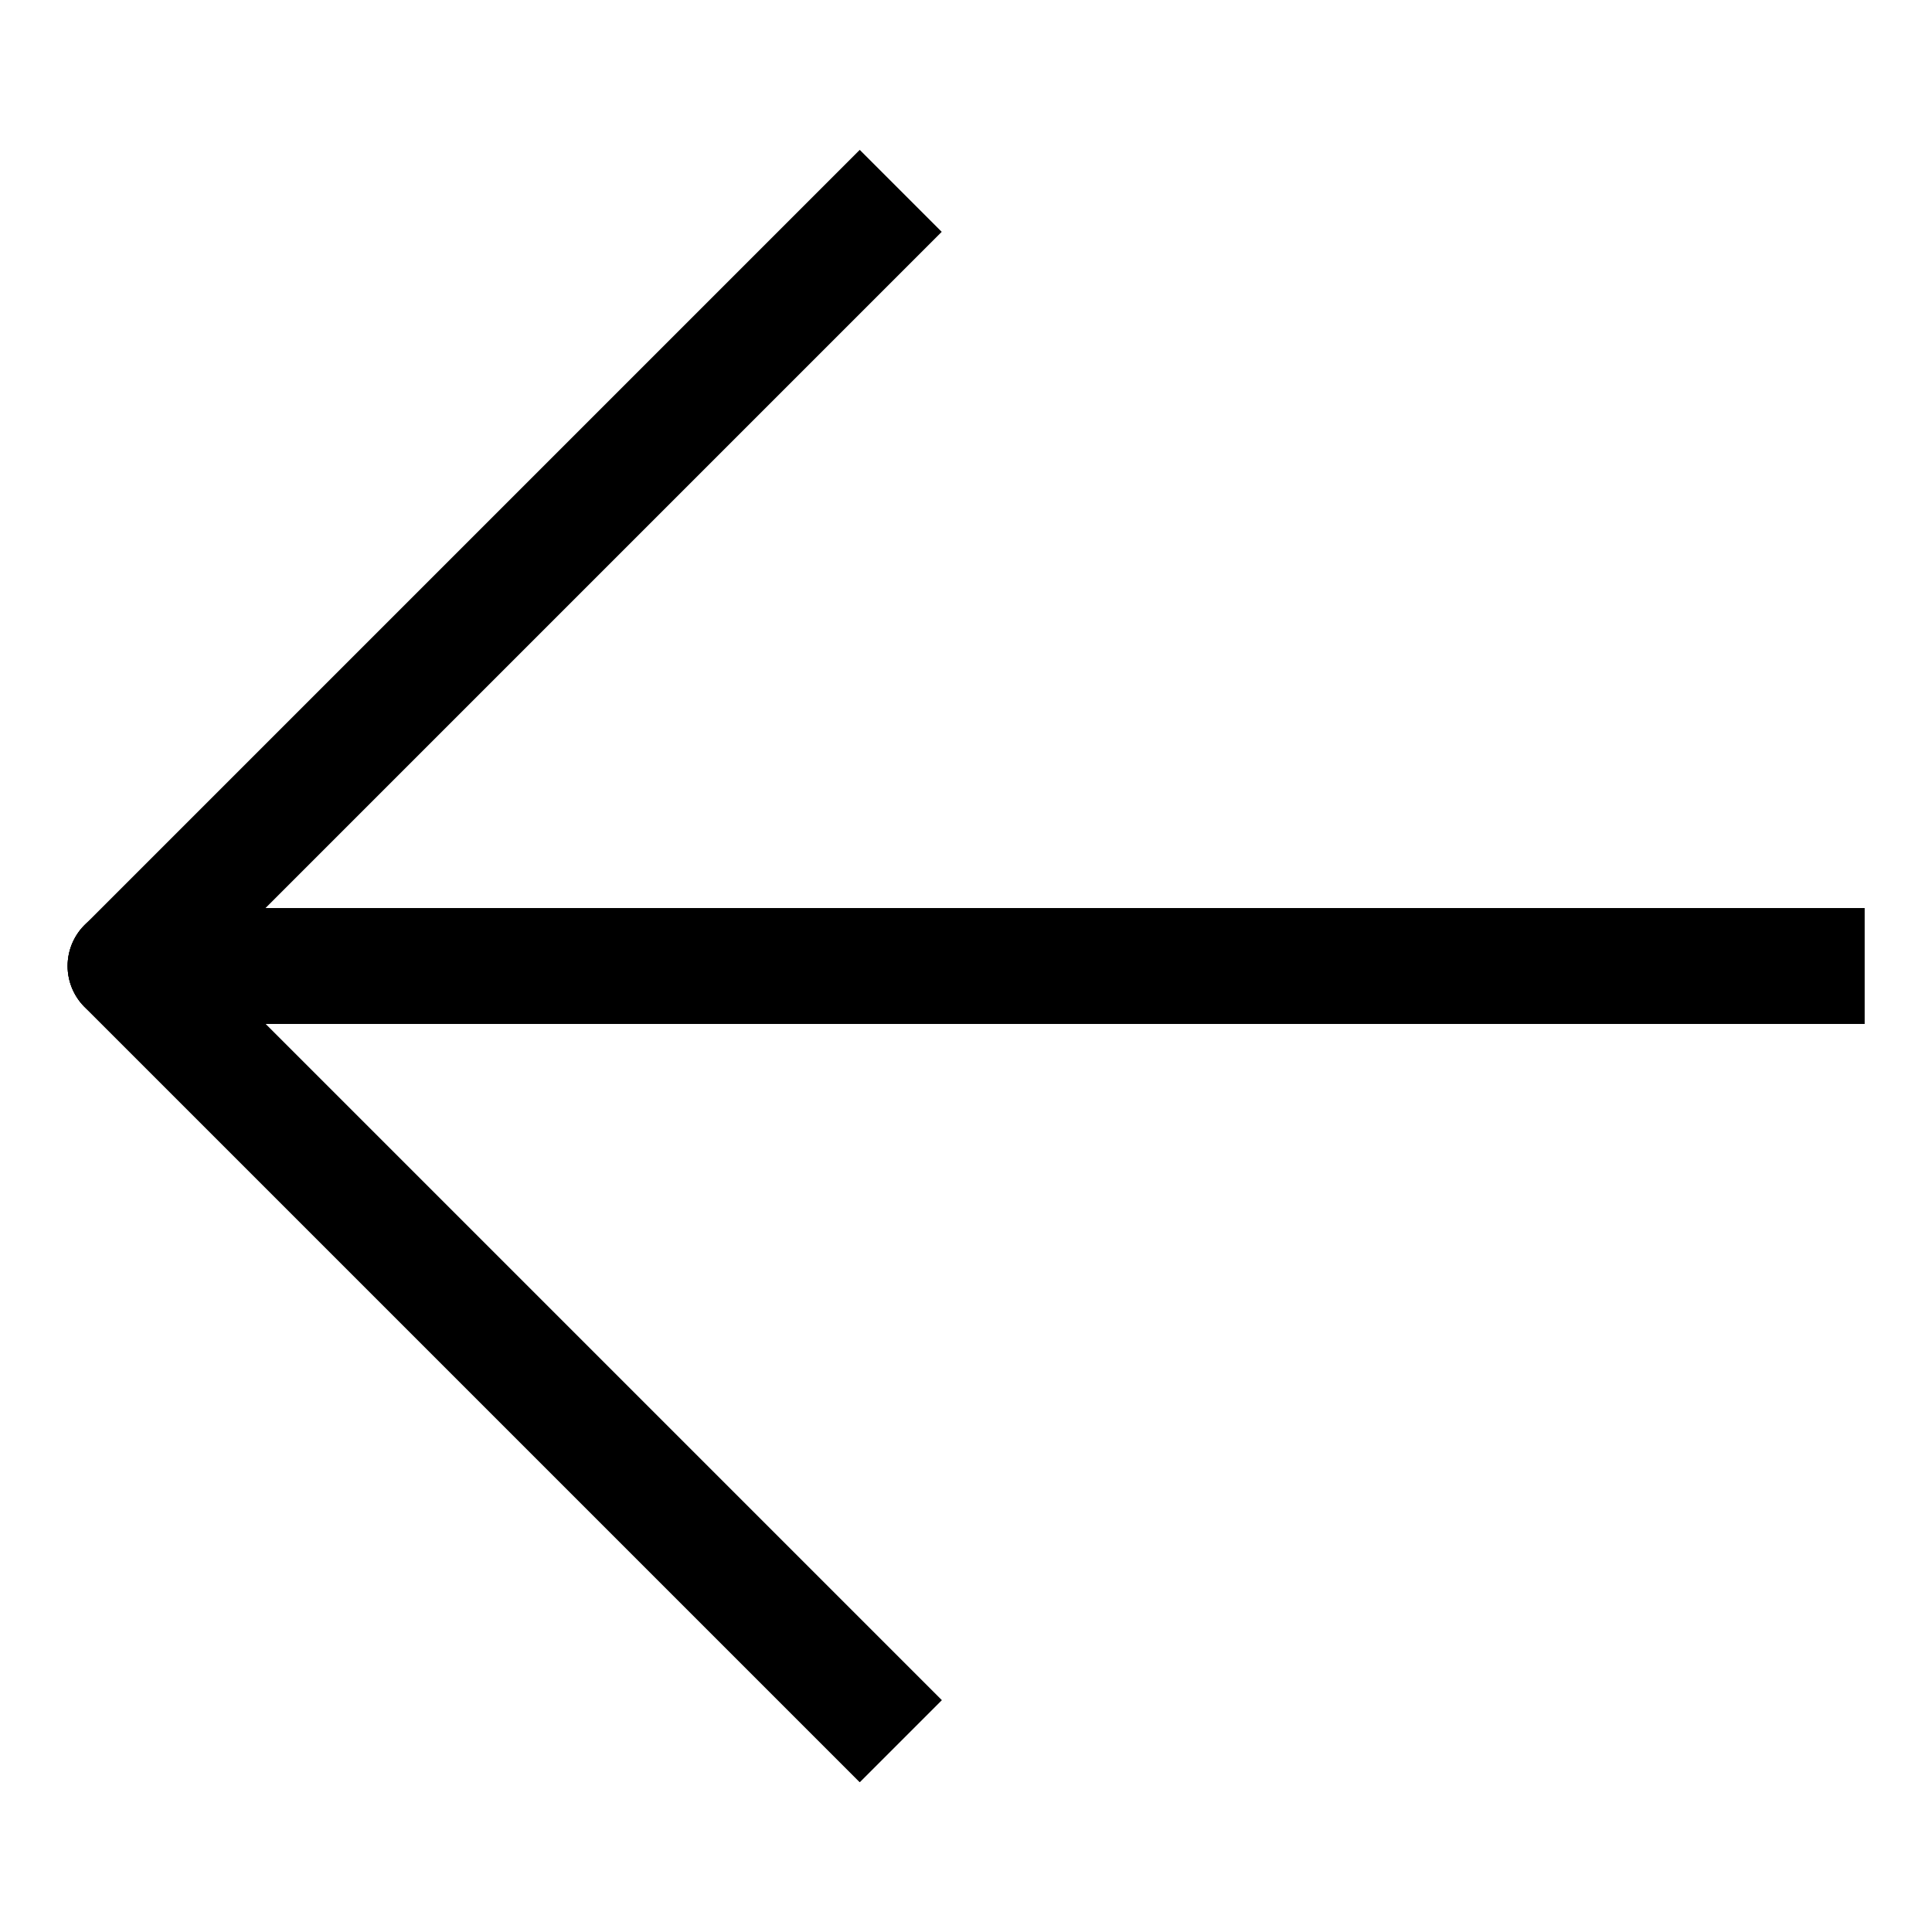
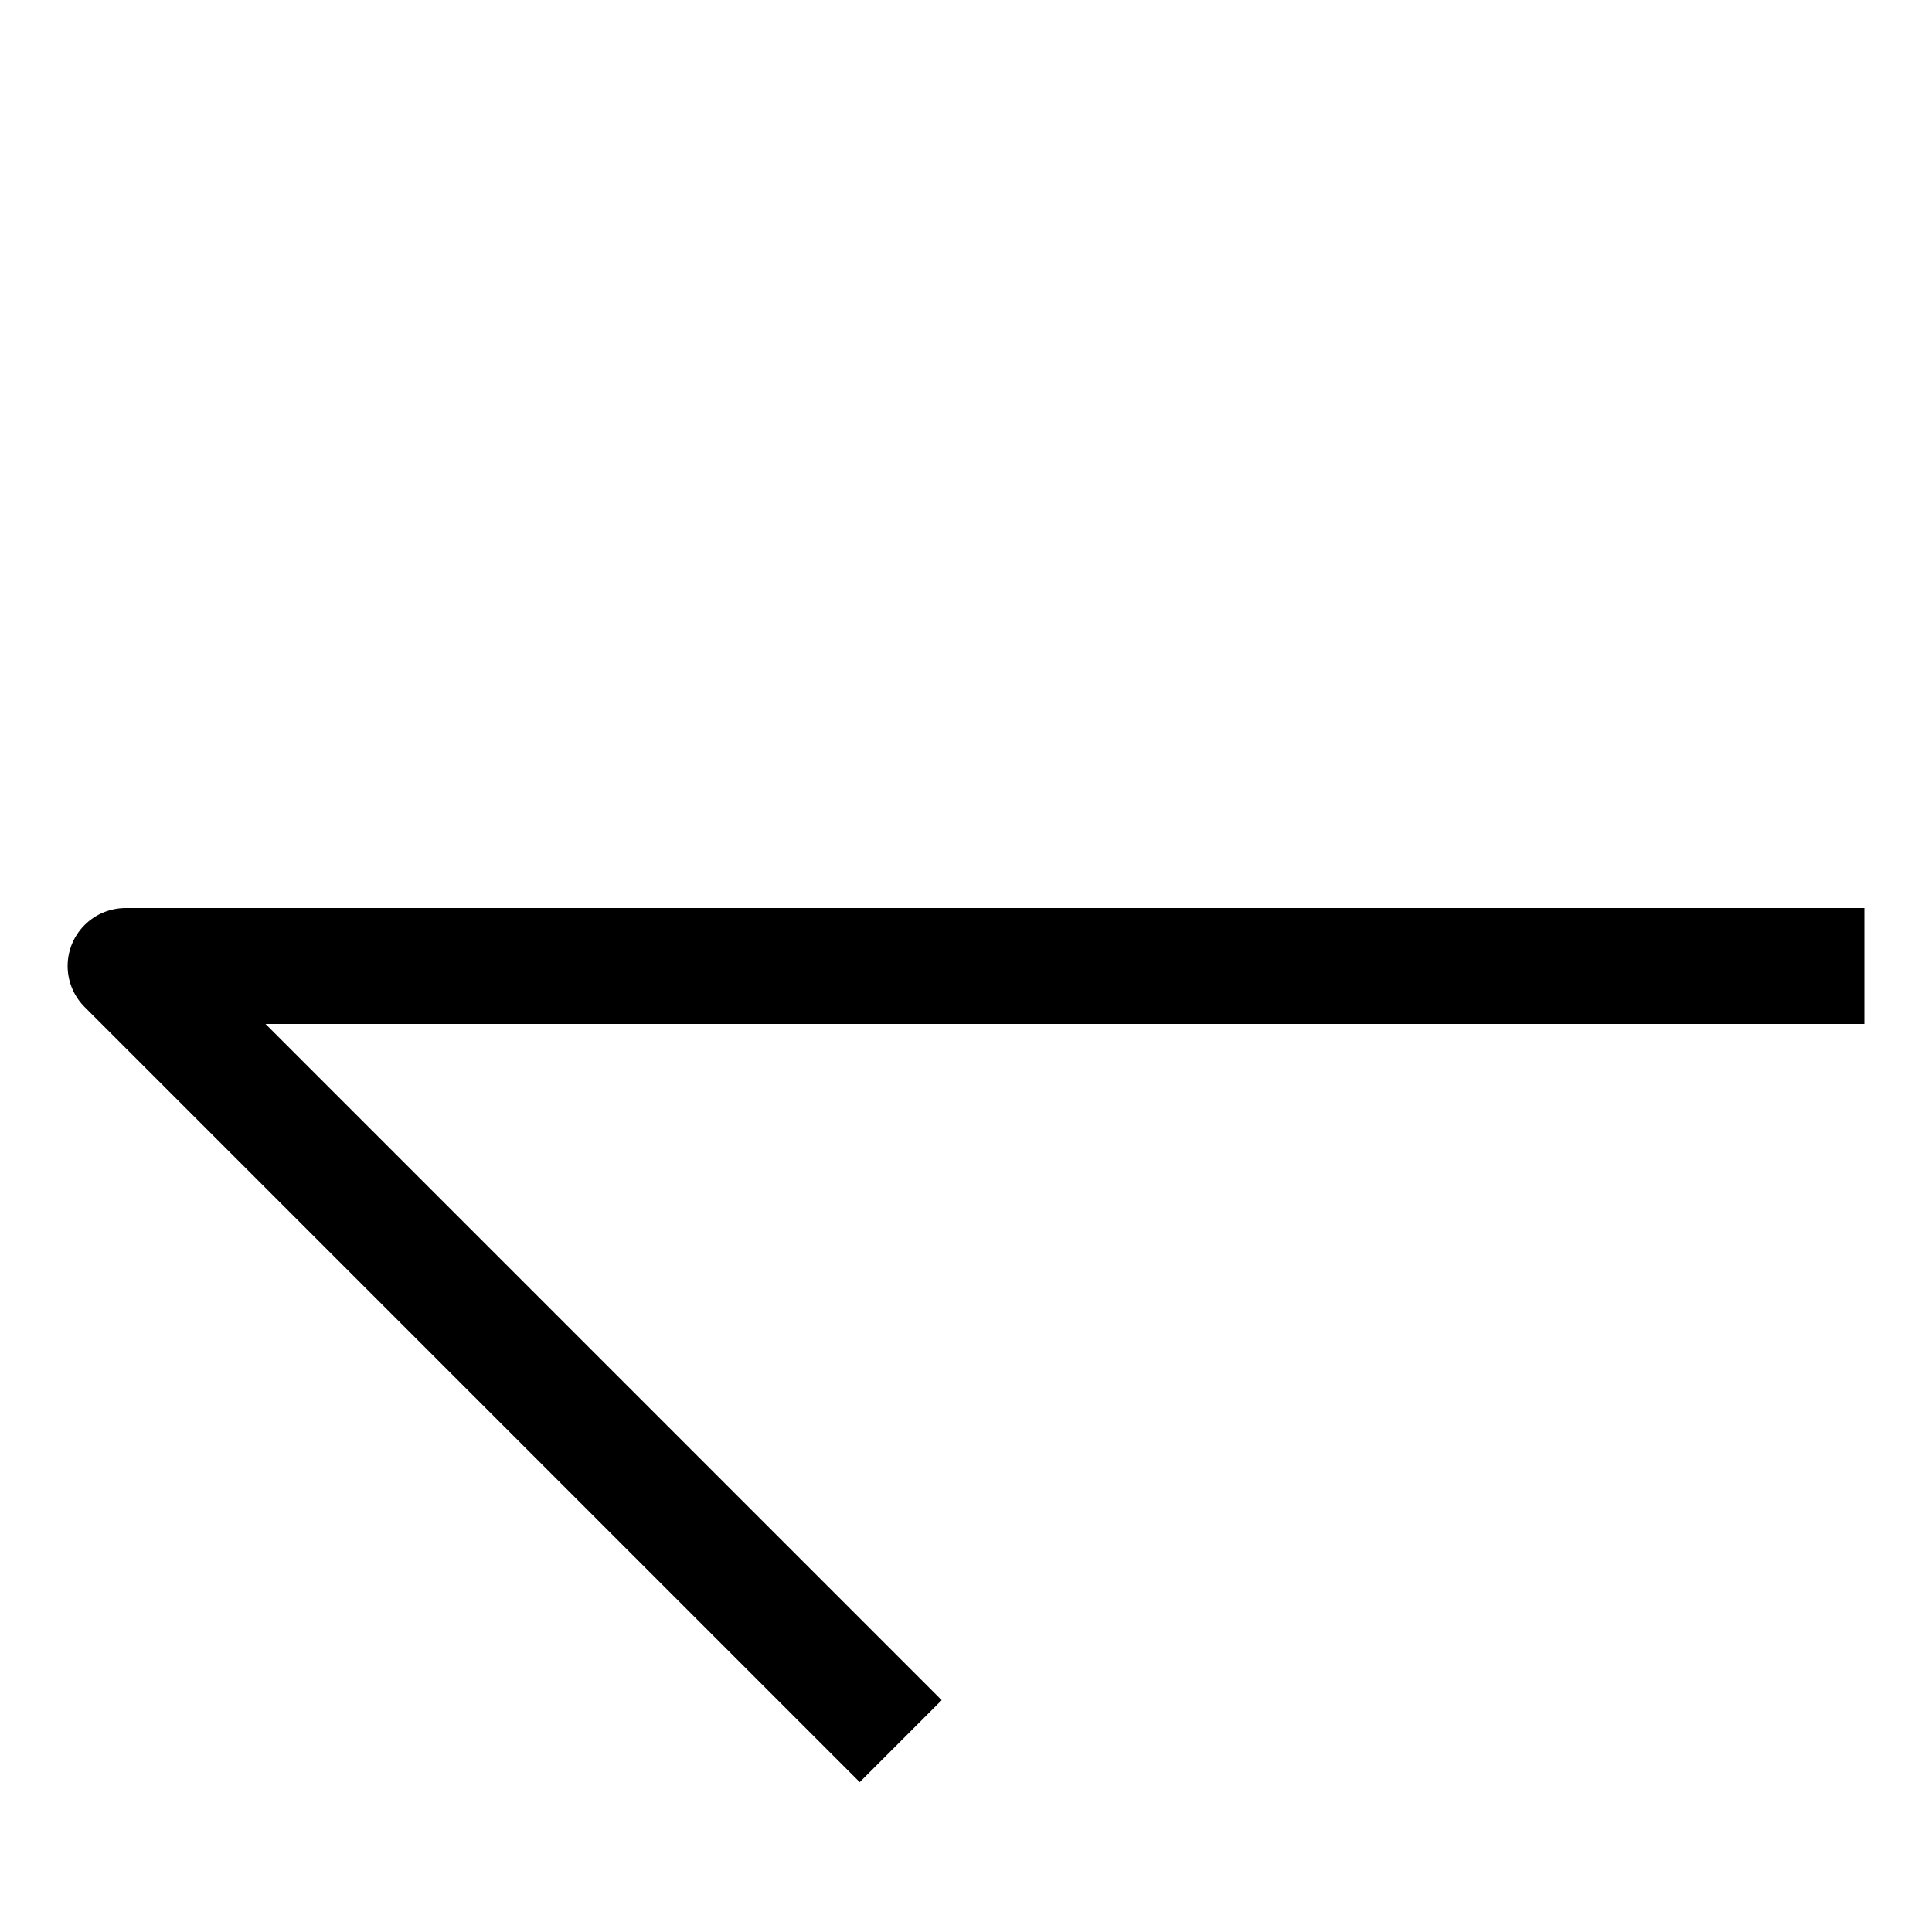
<svg xmlns="http://www.w3.org/2000/svg" id="_圖層_1" data-name="圖層_1" viewBox="0 0 100 100">
  <defs>
    <style>
      .cls-1 {
        fill: none;
        stroke: #000;
        stroke-linecap: square;
        stroke-linejoin: round;
        stroke-width: 6px;
      }
    </style>
  </defs>
  <polyline class="cls-1" points="93.5 50 6.5 50 44.5 88" />
-   <polyline class="cls-1" points="93.5 50 6.5 50 44.5 88" />
-   <polyline class="cls-1" points="93.5 50 6.5 50 44.5 12" />
</svg>